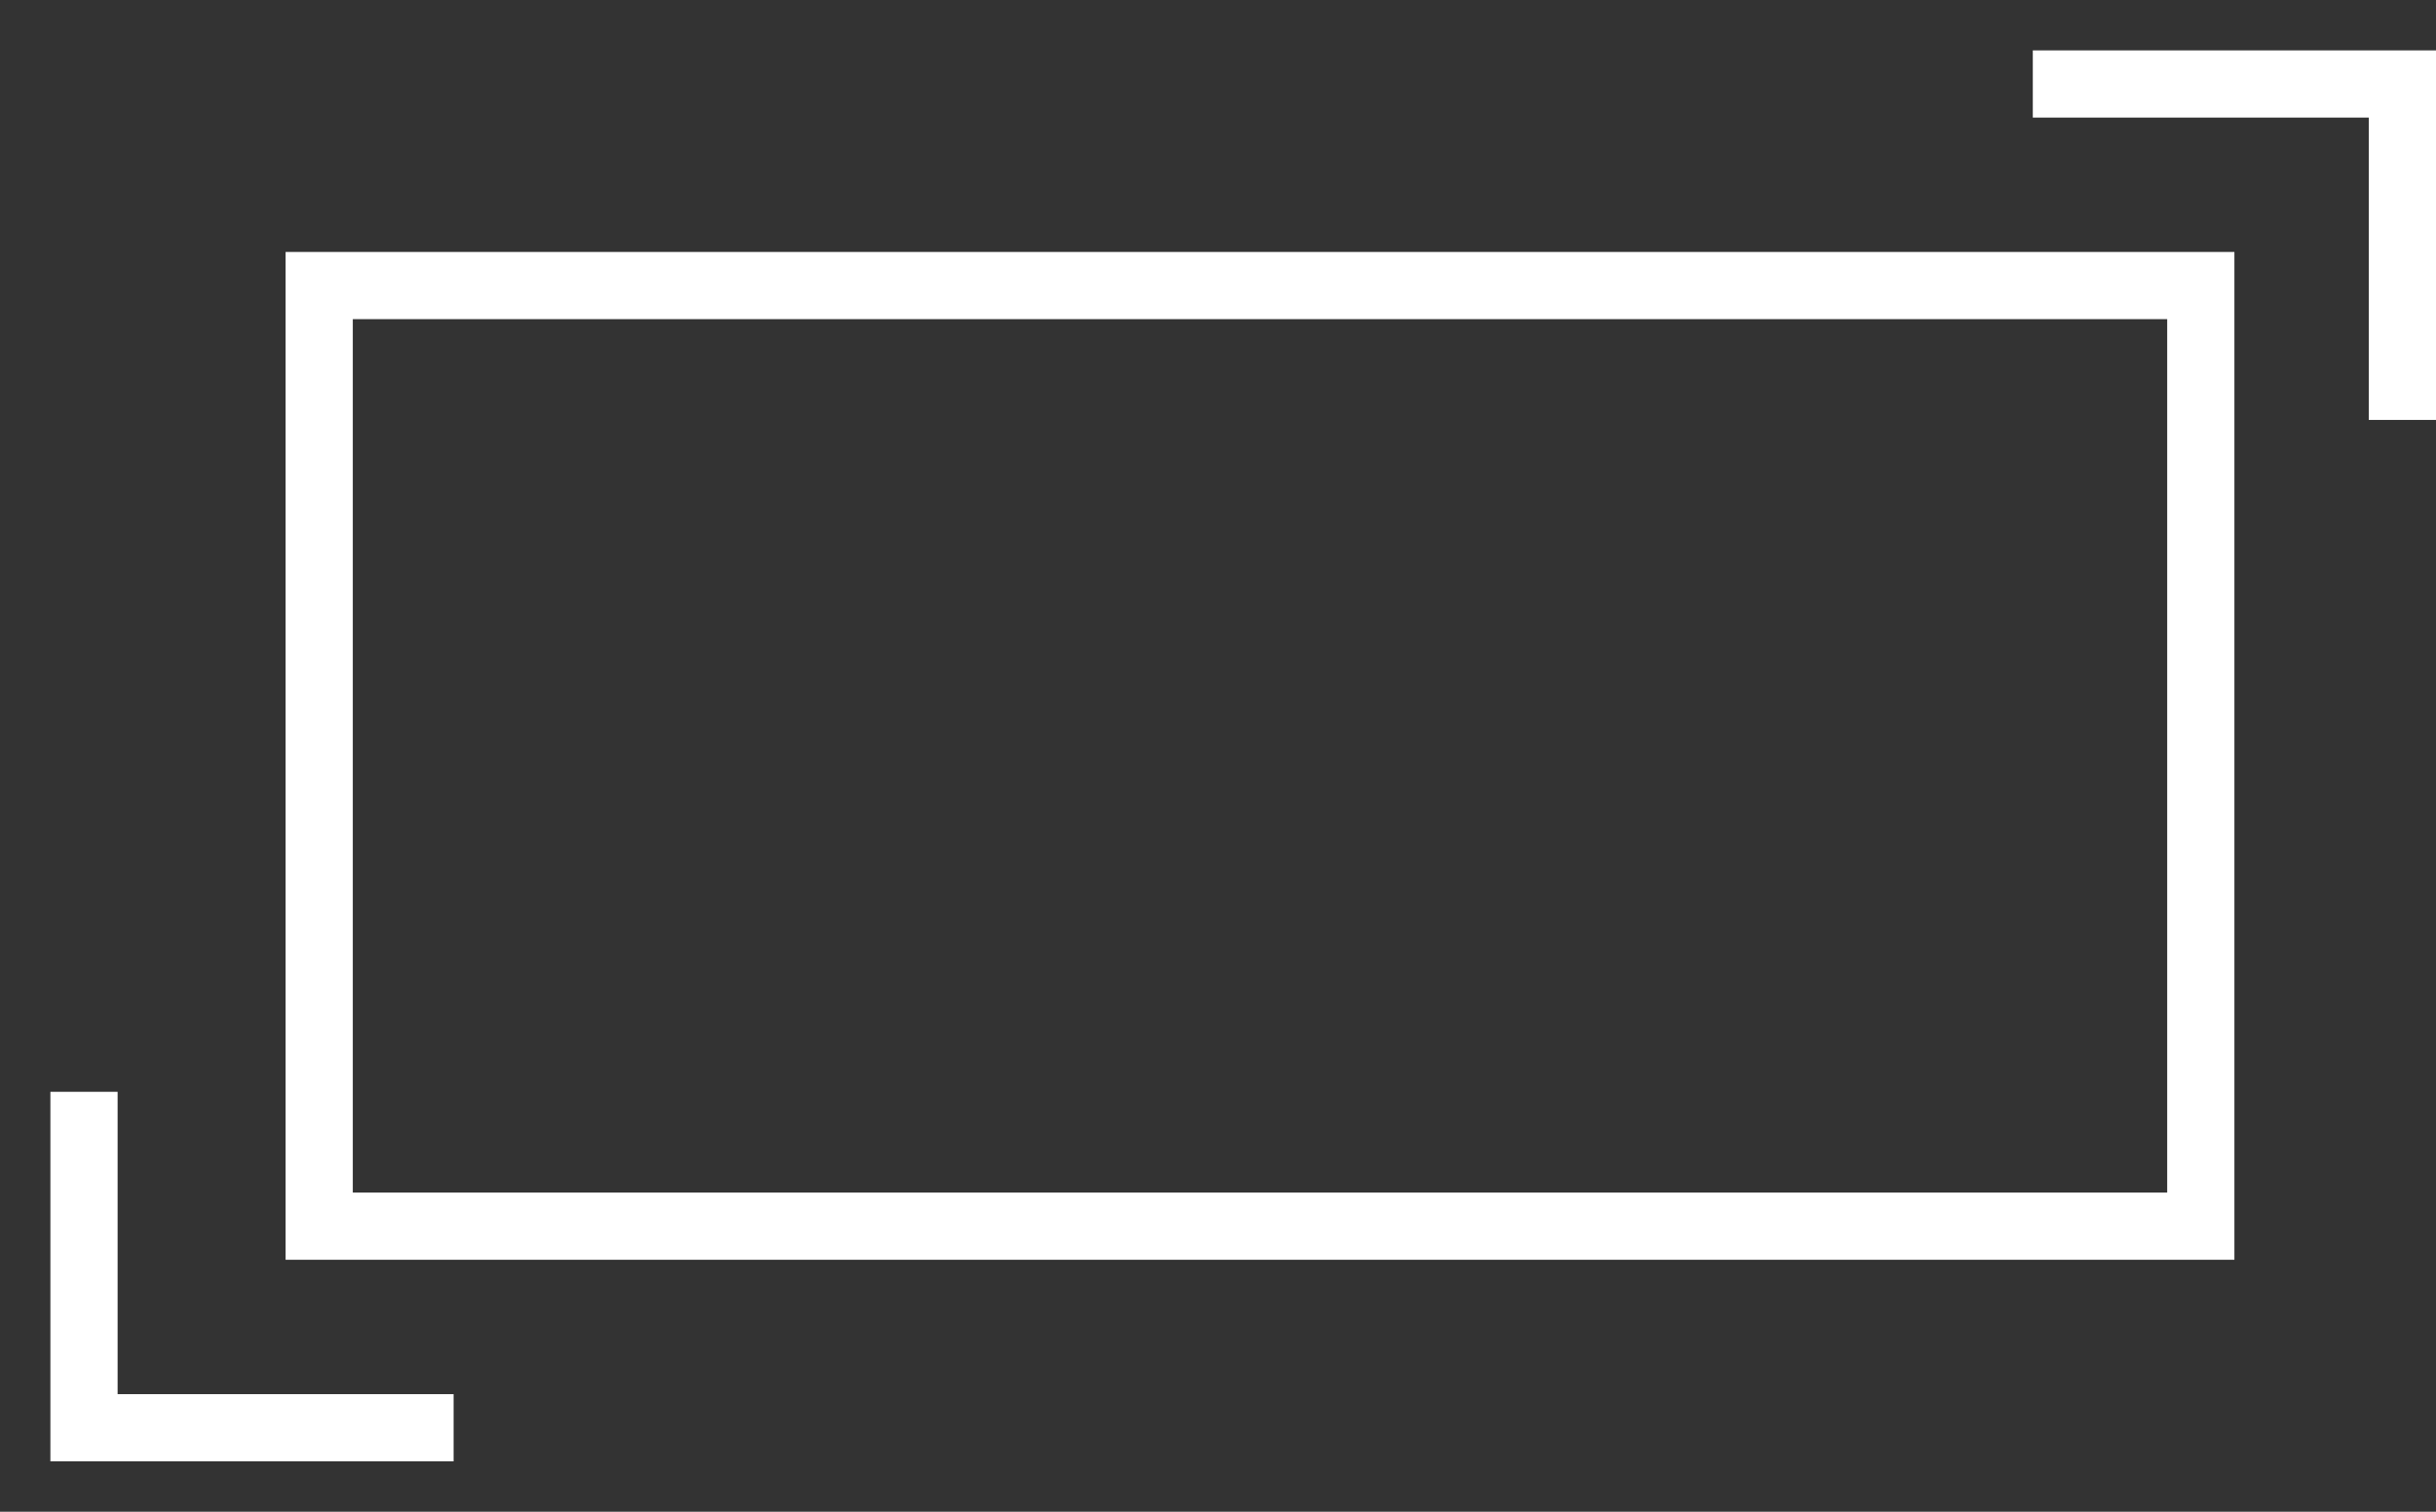
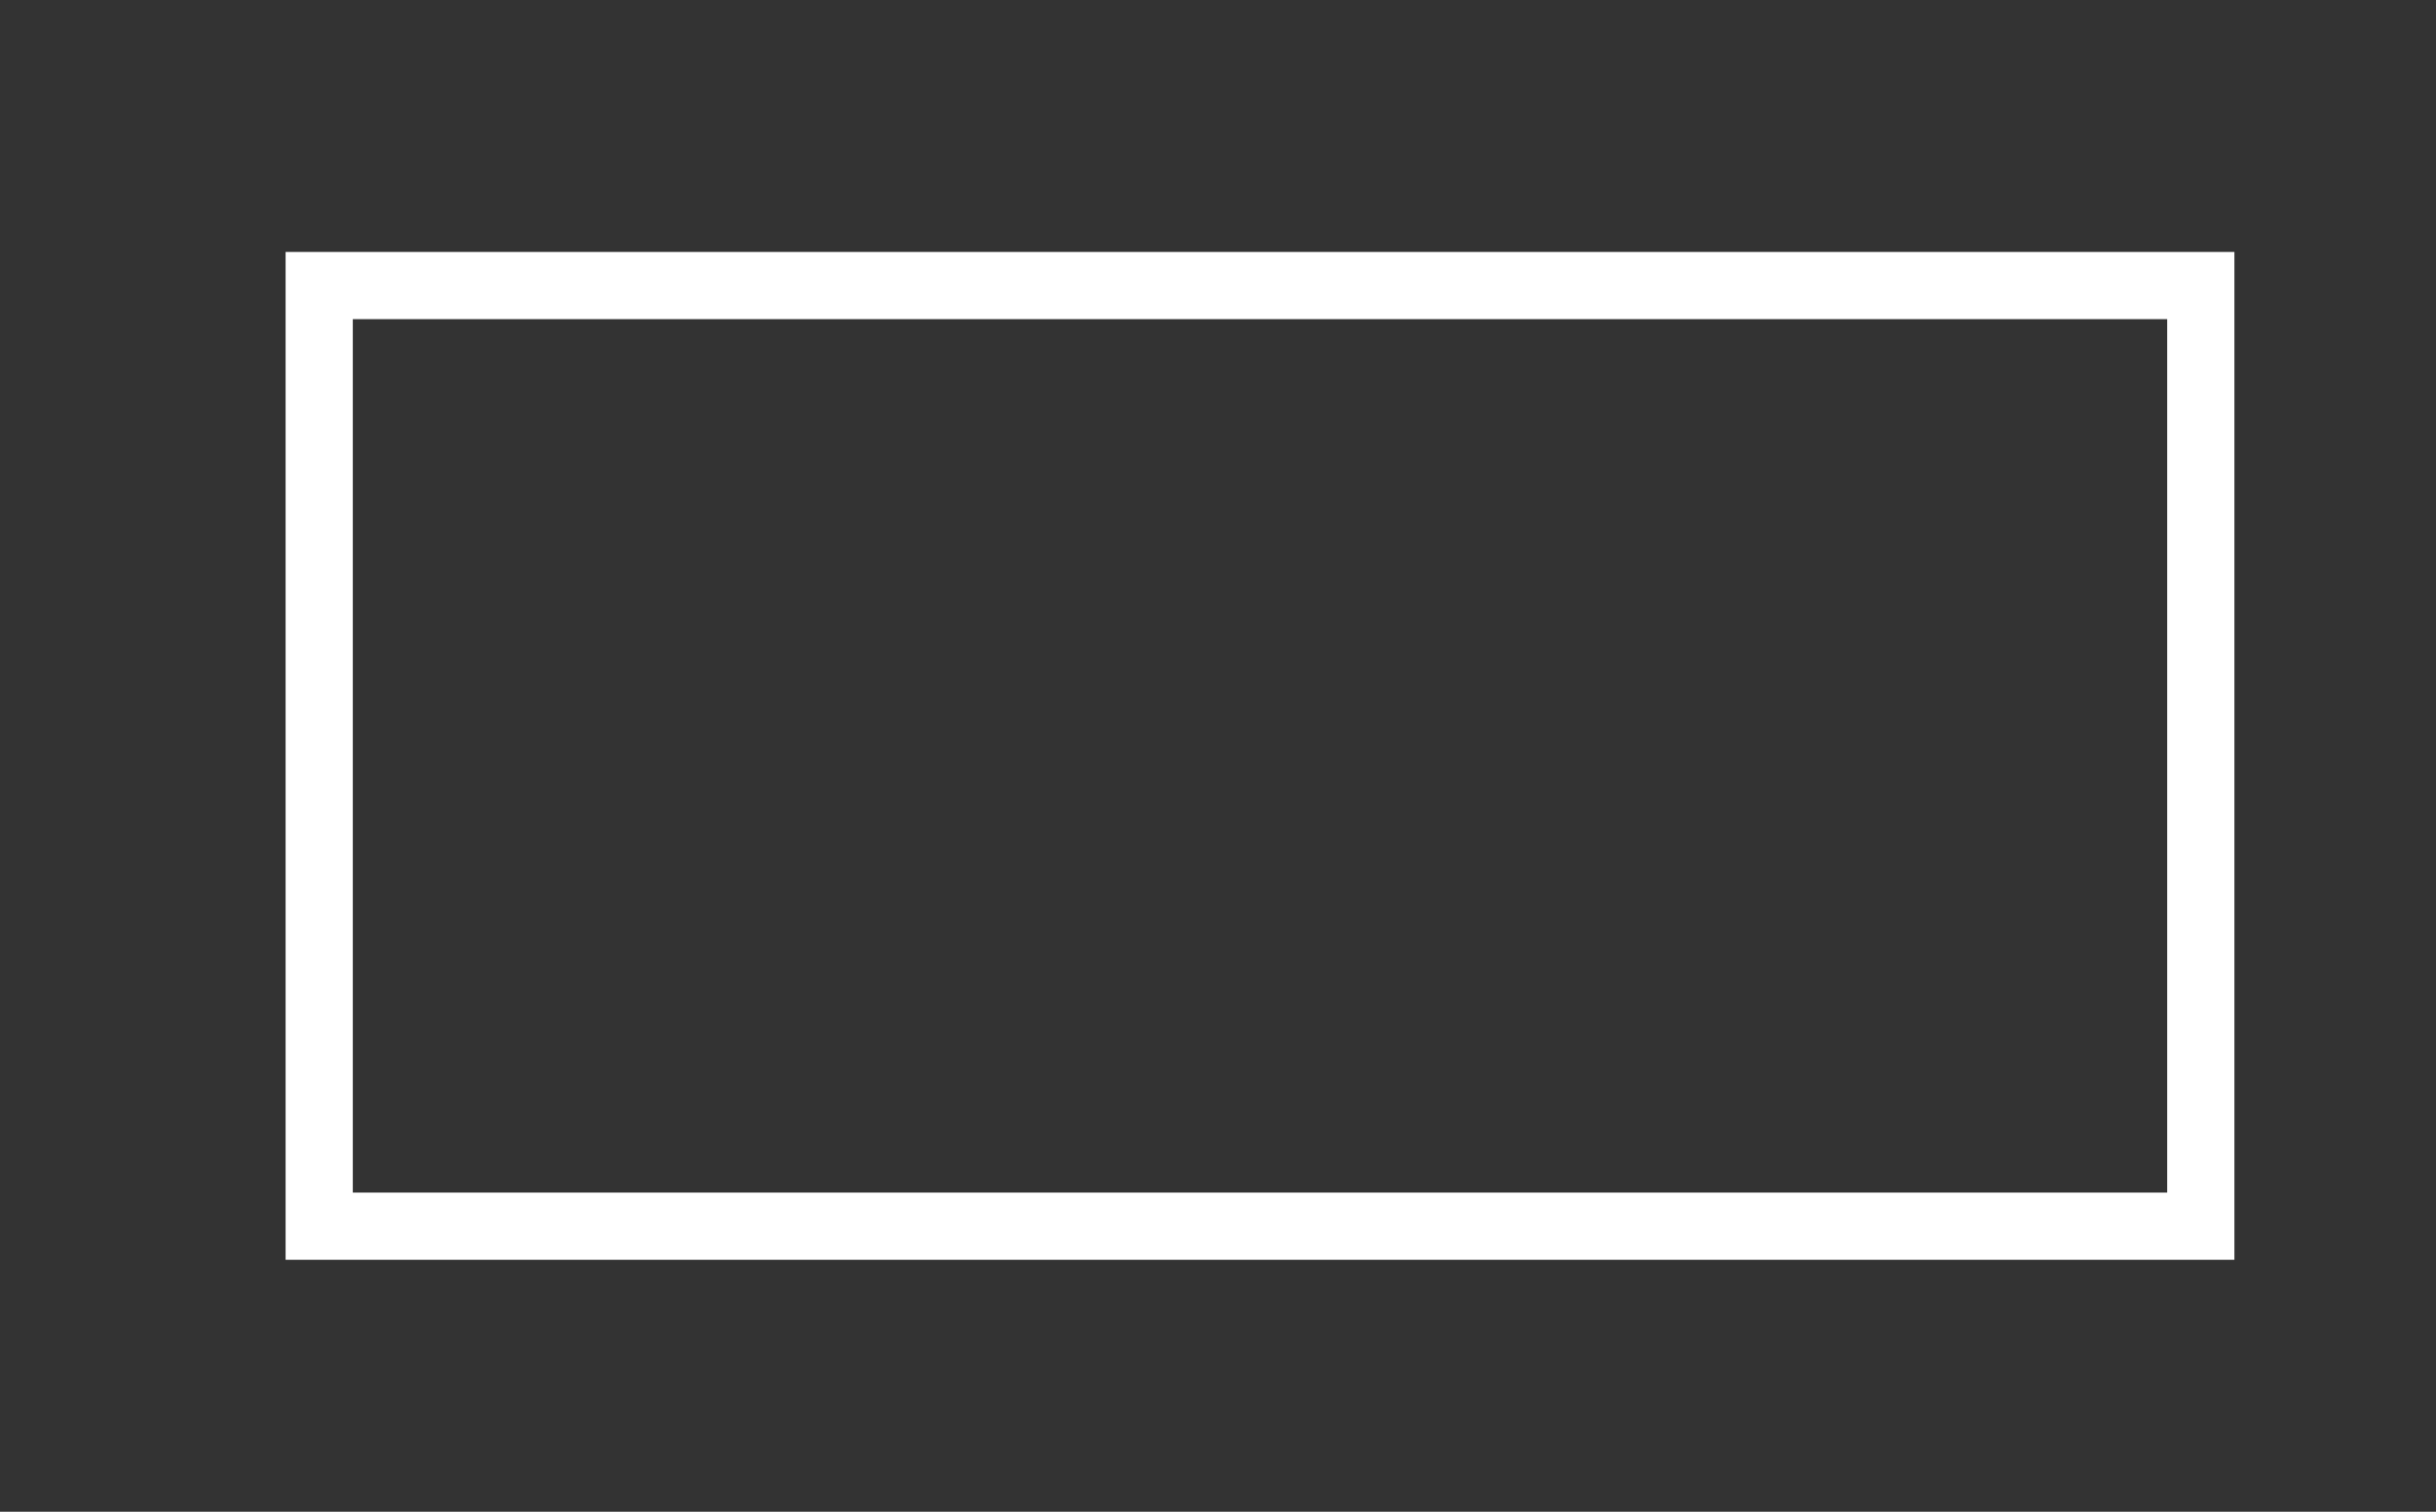
<svg xmlns="http://www.w3.org/2000/svg" width="29px" height="18px" viewBox="0 0 29 18" version="1.1">
  <rect x="0" y="0" width="29" height="18" fill="#333333" stroke="none" />
  <title>Group</title>
  <g id="Page-1" stroke="none" stroke-width="1" fill="none" fill-rule="evenodd">
    <g id="Bullet_Home" transform="translate(-1432, -846)" stroke="#FFFFFF" stroke-width="0.8">
      <g id="Group-3" transform="translate(1385, 843)">
        <g id="Group" transform="translate(48, 4)">
          <rect id="Rectangle" stroke-linecap="square" x="2.8" y="2.4" width="22.4" height="11.2" />
-           <polyline id="Path-2" points="23.2 -5.66213743e-15 27.6 0 27.6 4" />
-           <polyline id="Path-2-Copy" transform="translate(2.2, 14) scale(-1, -1) translate(-2.2, -14) " points="0 12 4.4 12 4.4 16" />
        </g>
      </g>
    </g>
  </g>
</svg>